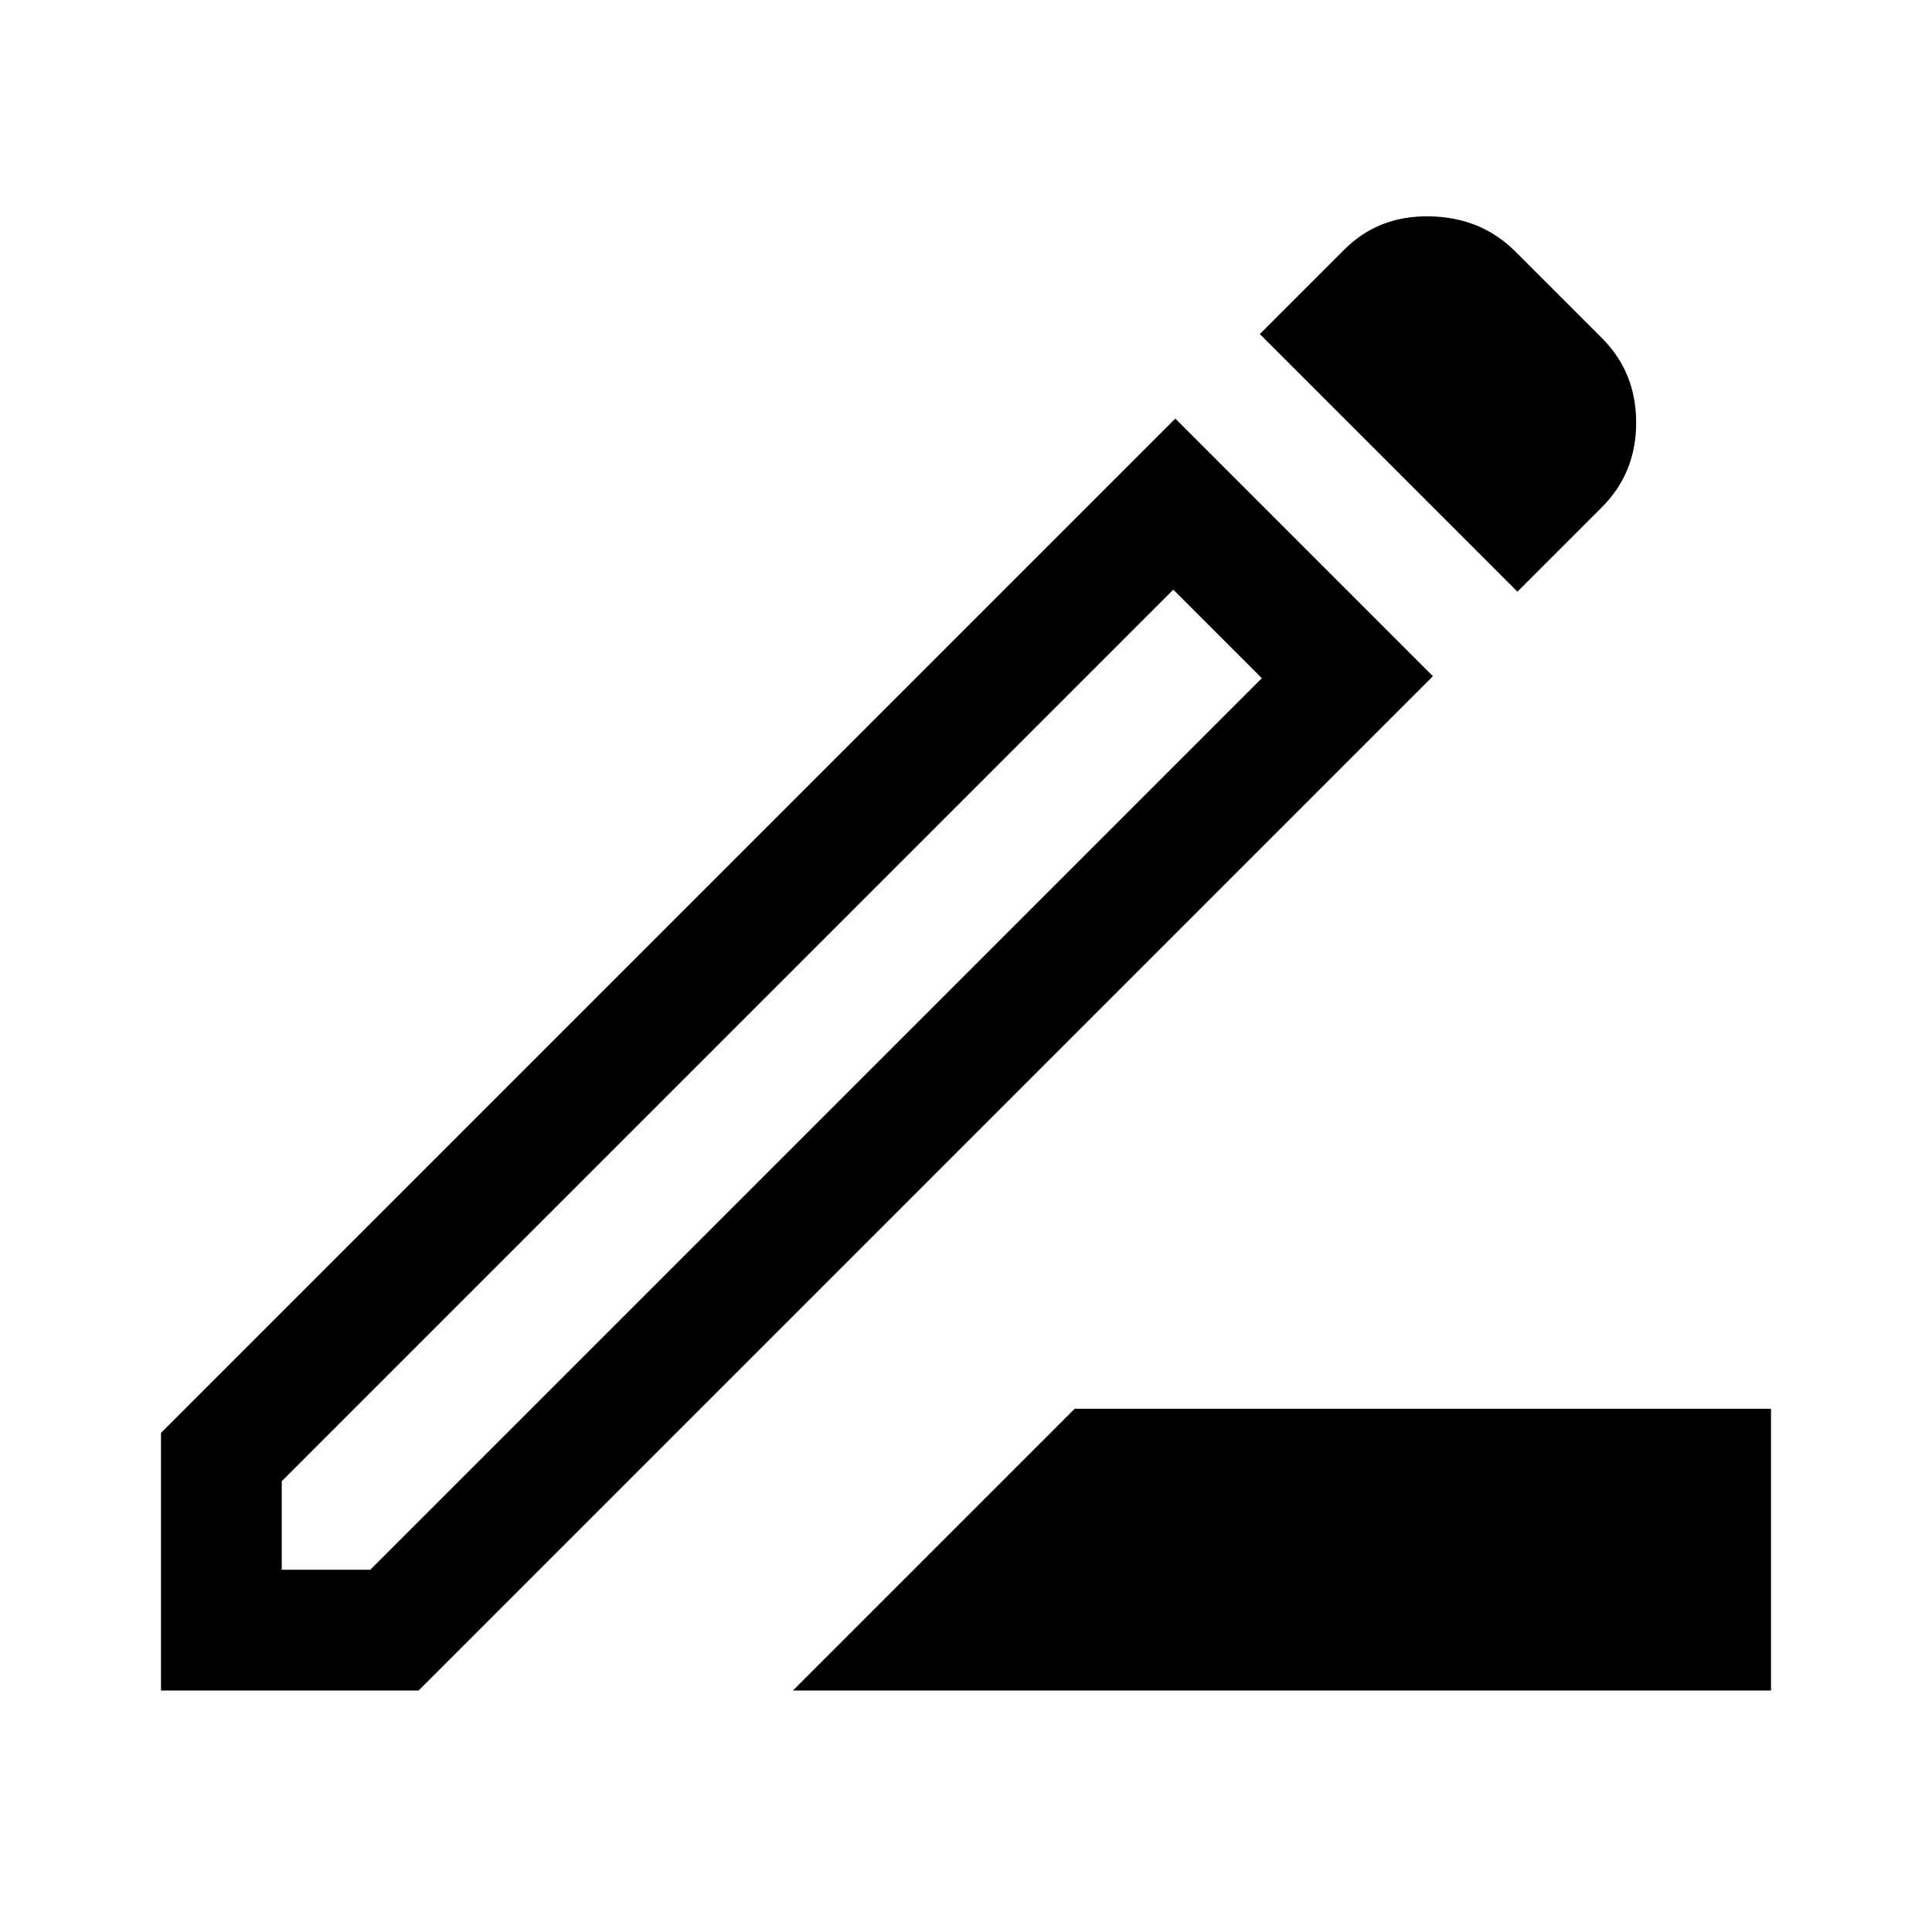
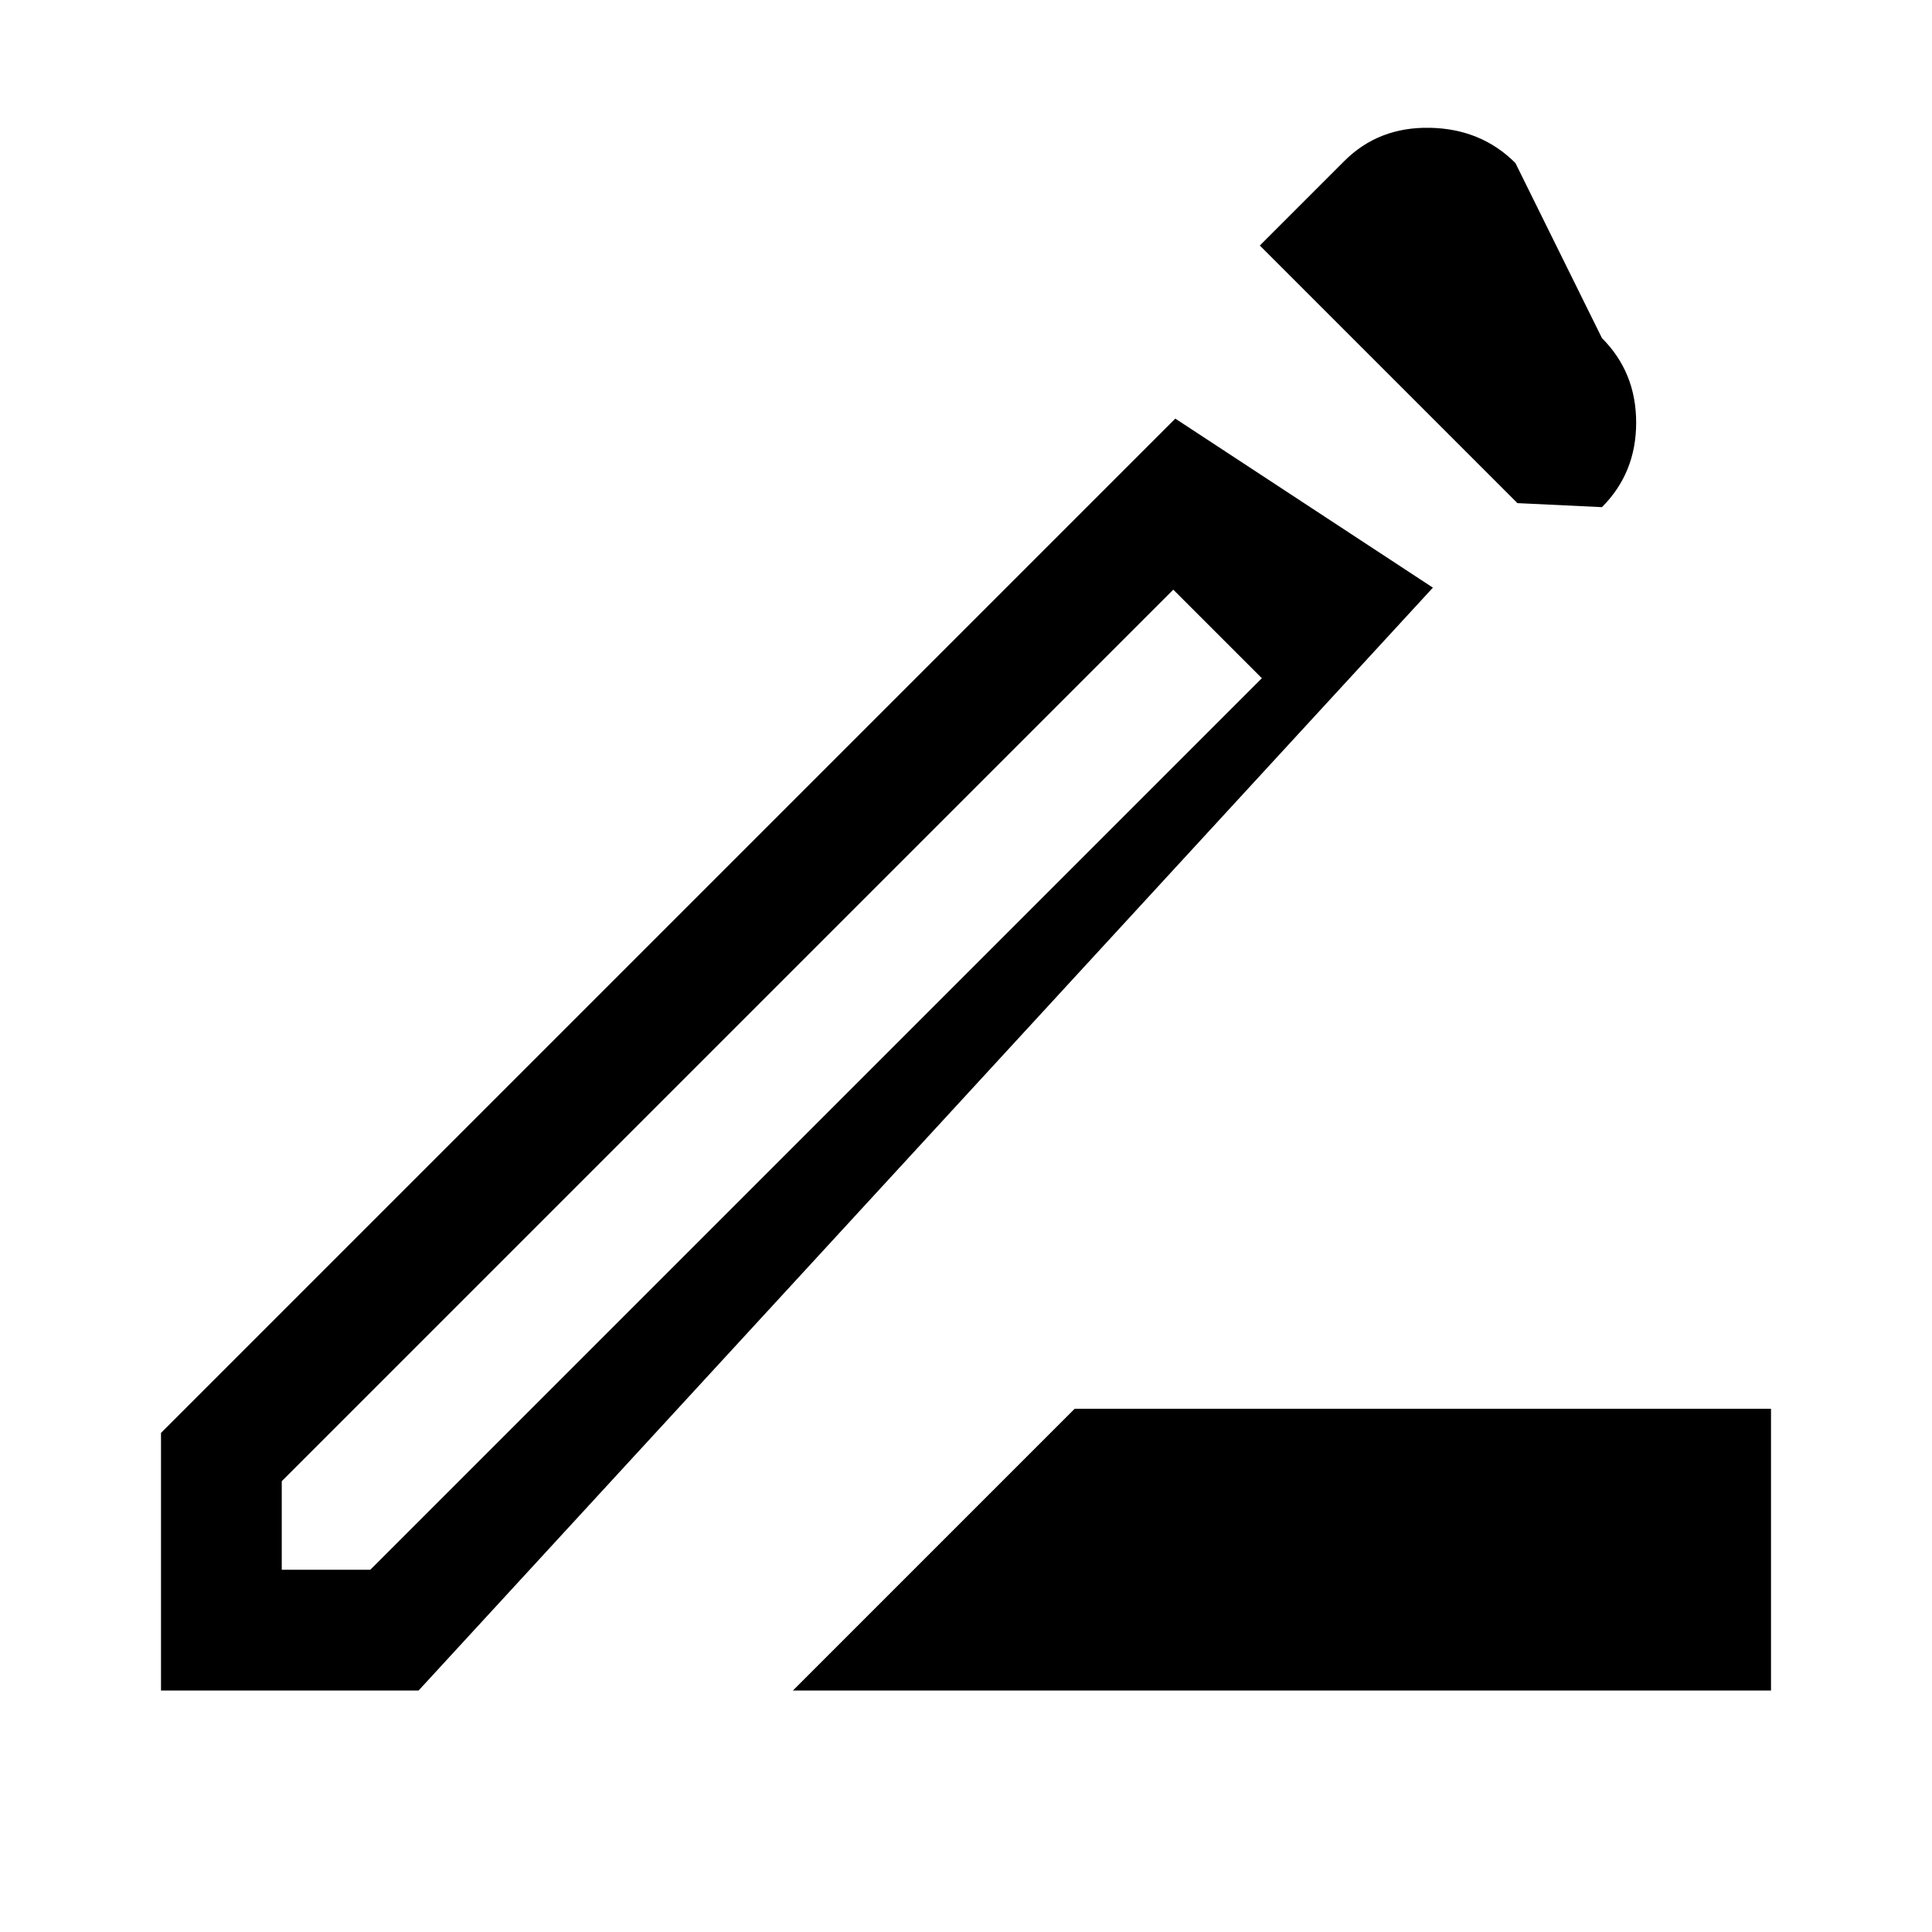
<svg xmlns="http://www.w3.org/2000/svg" height="48" width="48">
-   <path d="m19.7 42 7-7H44v7ZM7 39h2.2l22.15-22.15-2.2-2.2L7 36.8Zm30.7-24.3-6.4-6.4 2.1-2.1q.85-.85 2.125-.825 1.275.025 2.125.875L39.8 8.4q.85.85.85 2.1t-.85 2.1Zm-2.1 2.1L10.4 42H4v-6.4l25.2-25.2Zm-5.35-1.05-1.1-1.1 2.2 2.2Z" />
+   <path d="m19.7 42 7-7H44v7ZM7 39h2.2l22.15-22.15-2.2-2.2L7 36.8m30.7-24.3-6.4-6.4 2.1-2.1q.85-.85 2.125-.825 1.275.025 2.125.875L39.8 8.4q.85.85.85 2.1t-.85 2.1Zm-2.1 2.1L10.4 42H4v-6.4l25.2-25.2Zm-5.35-1.05-1.1-1.1 2.2 2.2Z" />
</svg>